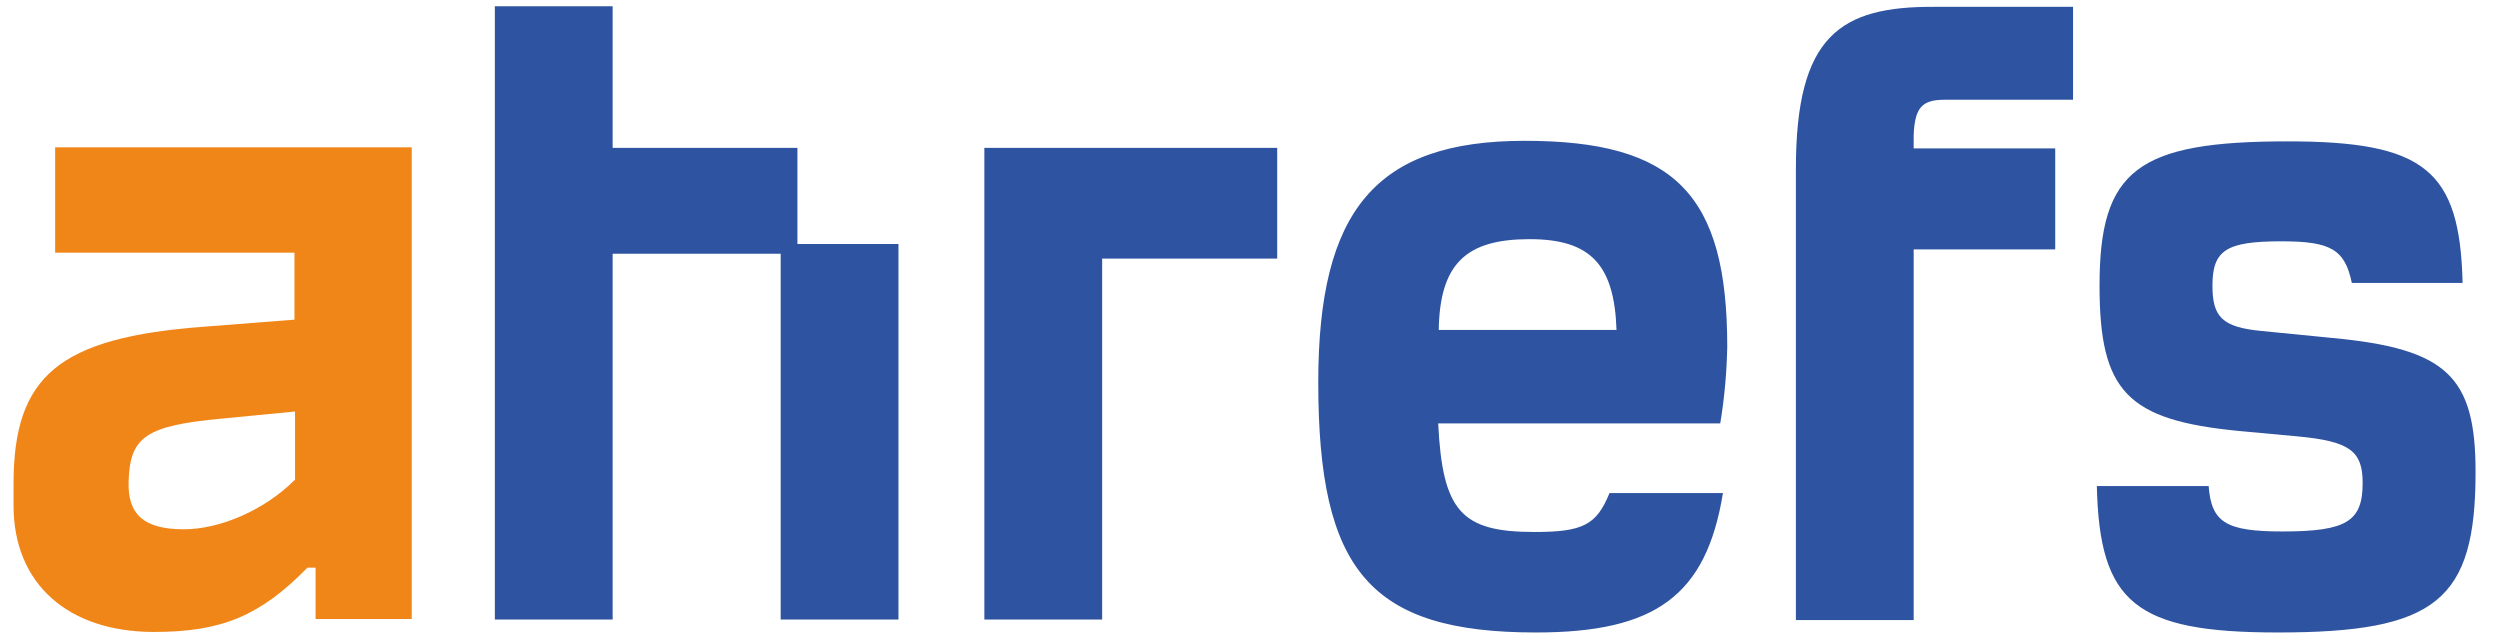
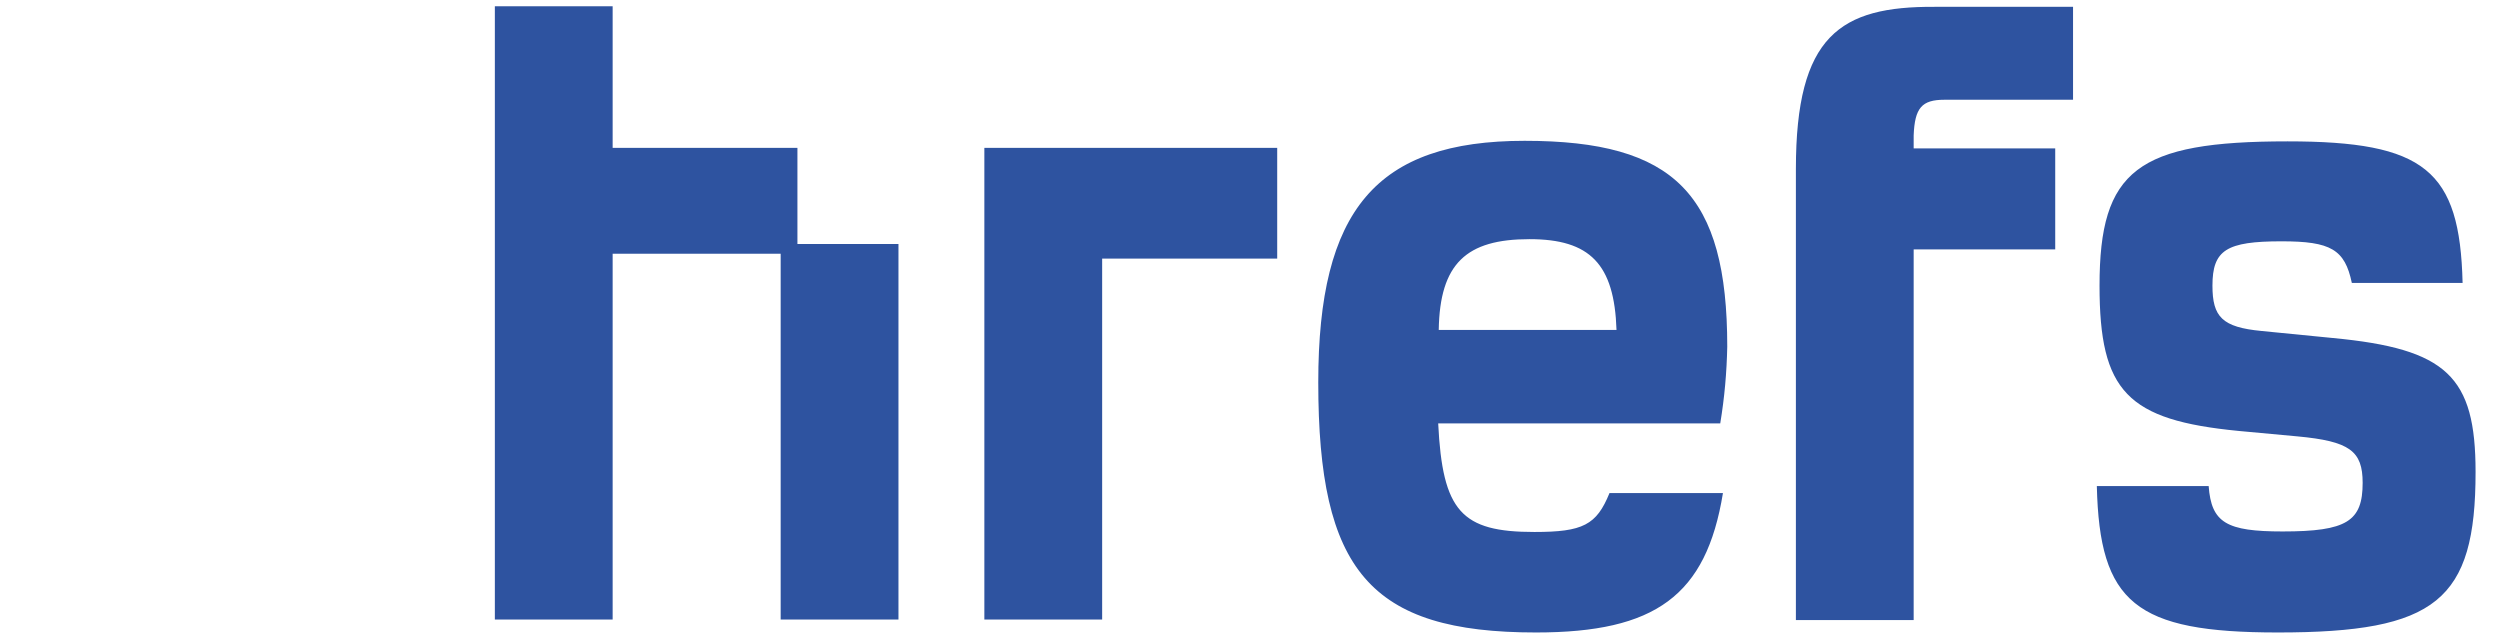
<svg xmlns="http://www.w3.org/2000/svg" width="101" height="26" viewBox="0 0 101 26" fill="none">
-   <path d="M2.228 10.208H11.897V12.914L8.252 13.198C2.38 13.635 0.547 15.184 0.547 19.55V20.423C0.547 23.61 2.773 25.531 6.222 25.531C8.929 25.531 10.5 24.898 12.421 22.933H12.749V25.007H16.634V5.951H2.228V10.208ZM11.897 19.397C10.697 20.598 8.907 21.383 7.423 21.383C5.829 21.383 5.153 20.794 5.196 19.463C5.24 17.629 5.917 17.192 8.994 16.909L11.919 16.625V19.397H11.897Z" fill="#F18618" />
  <path fill-rule="evenodd" clip-rule="evenodd" d="M24.751 5.973H32.216V9.858H36.298V25.029H31.539V10.251H24.751V25.029H19.992V0.254H24.751V5.973ZM94.25 13.656L91.369 13.372C89.776 13.22 89.383 12.805 89.383 11.539C89.383 10.098 89.95 9.749 92.177 9.749C94.163 9.749 94.731 10.076 95.014 11.43H99.489C99.38 6.868 97.961 5.711 92.417 5.711C86.349 5.711 84.821 6.868 84.821 11.539C84.821 15.817 85.934 16.974 90.452 17.411L92.81 17.629C94.927 17.825 95.451 18.218 95.451 19.506C95.451 21.056 94.818 21.471 92.22 21.471C89.95 21.471 89.339 21.121 89.23 19.637H84.712C84.821 24.352 86.261 25.552 92.024 25.552C98.419 25.552 100.013 24.265 100.013 19.07C100.013 15.206 98.856 14.093 94.25 13.656ZM69.781 14.005C69.781 7.85 67.664 5.689 61.596 5.689C55.593 5.689 53.258 8.483 53.258 15.446C53.258 23.042 55.331 25.552 62.054 25.552C66.878 25.552 68.93 24.068 69.607 19.921H65.023C64.499 21.209 63.953 21.492 61.989 21.492C59.042 21.492 58.278 20.663 58.103 17.105H69.498C69.672 16.057 69.76 15.031 69.781 14.005ZM58.125 13.329C58.169 10.644 59.239 9.662 61.792 9.662C64.237 9.662 65.219 10.666 65.307 13.329H58.125ZM72.554 6.824V25.05H77.312V10.076H83.031V5.995H77.312V5.471C77.356 4.358 77.639 4.03 78.556 4.03H83.751V0.276H78.163C74.343 0.254 72.554 1.433 72.554 6.824ZM44.527 25.029H39.768V5.973H51.599V10.447H44.527V25.029Z" fill="#2E53A0" />
</svg>